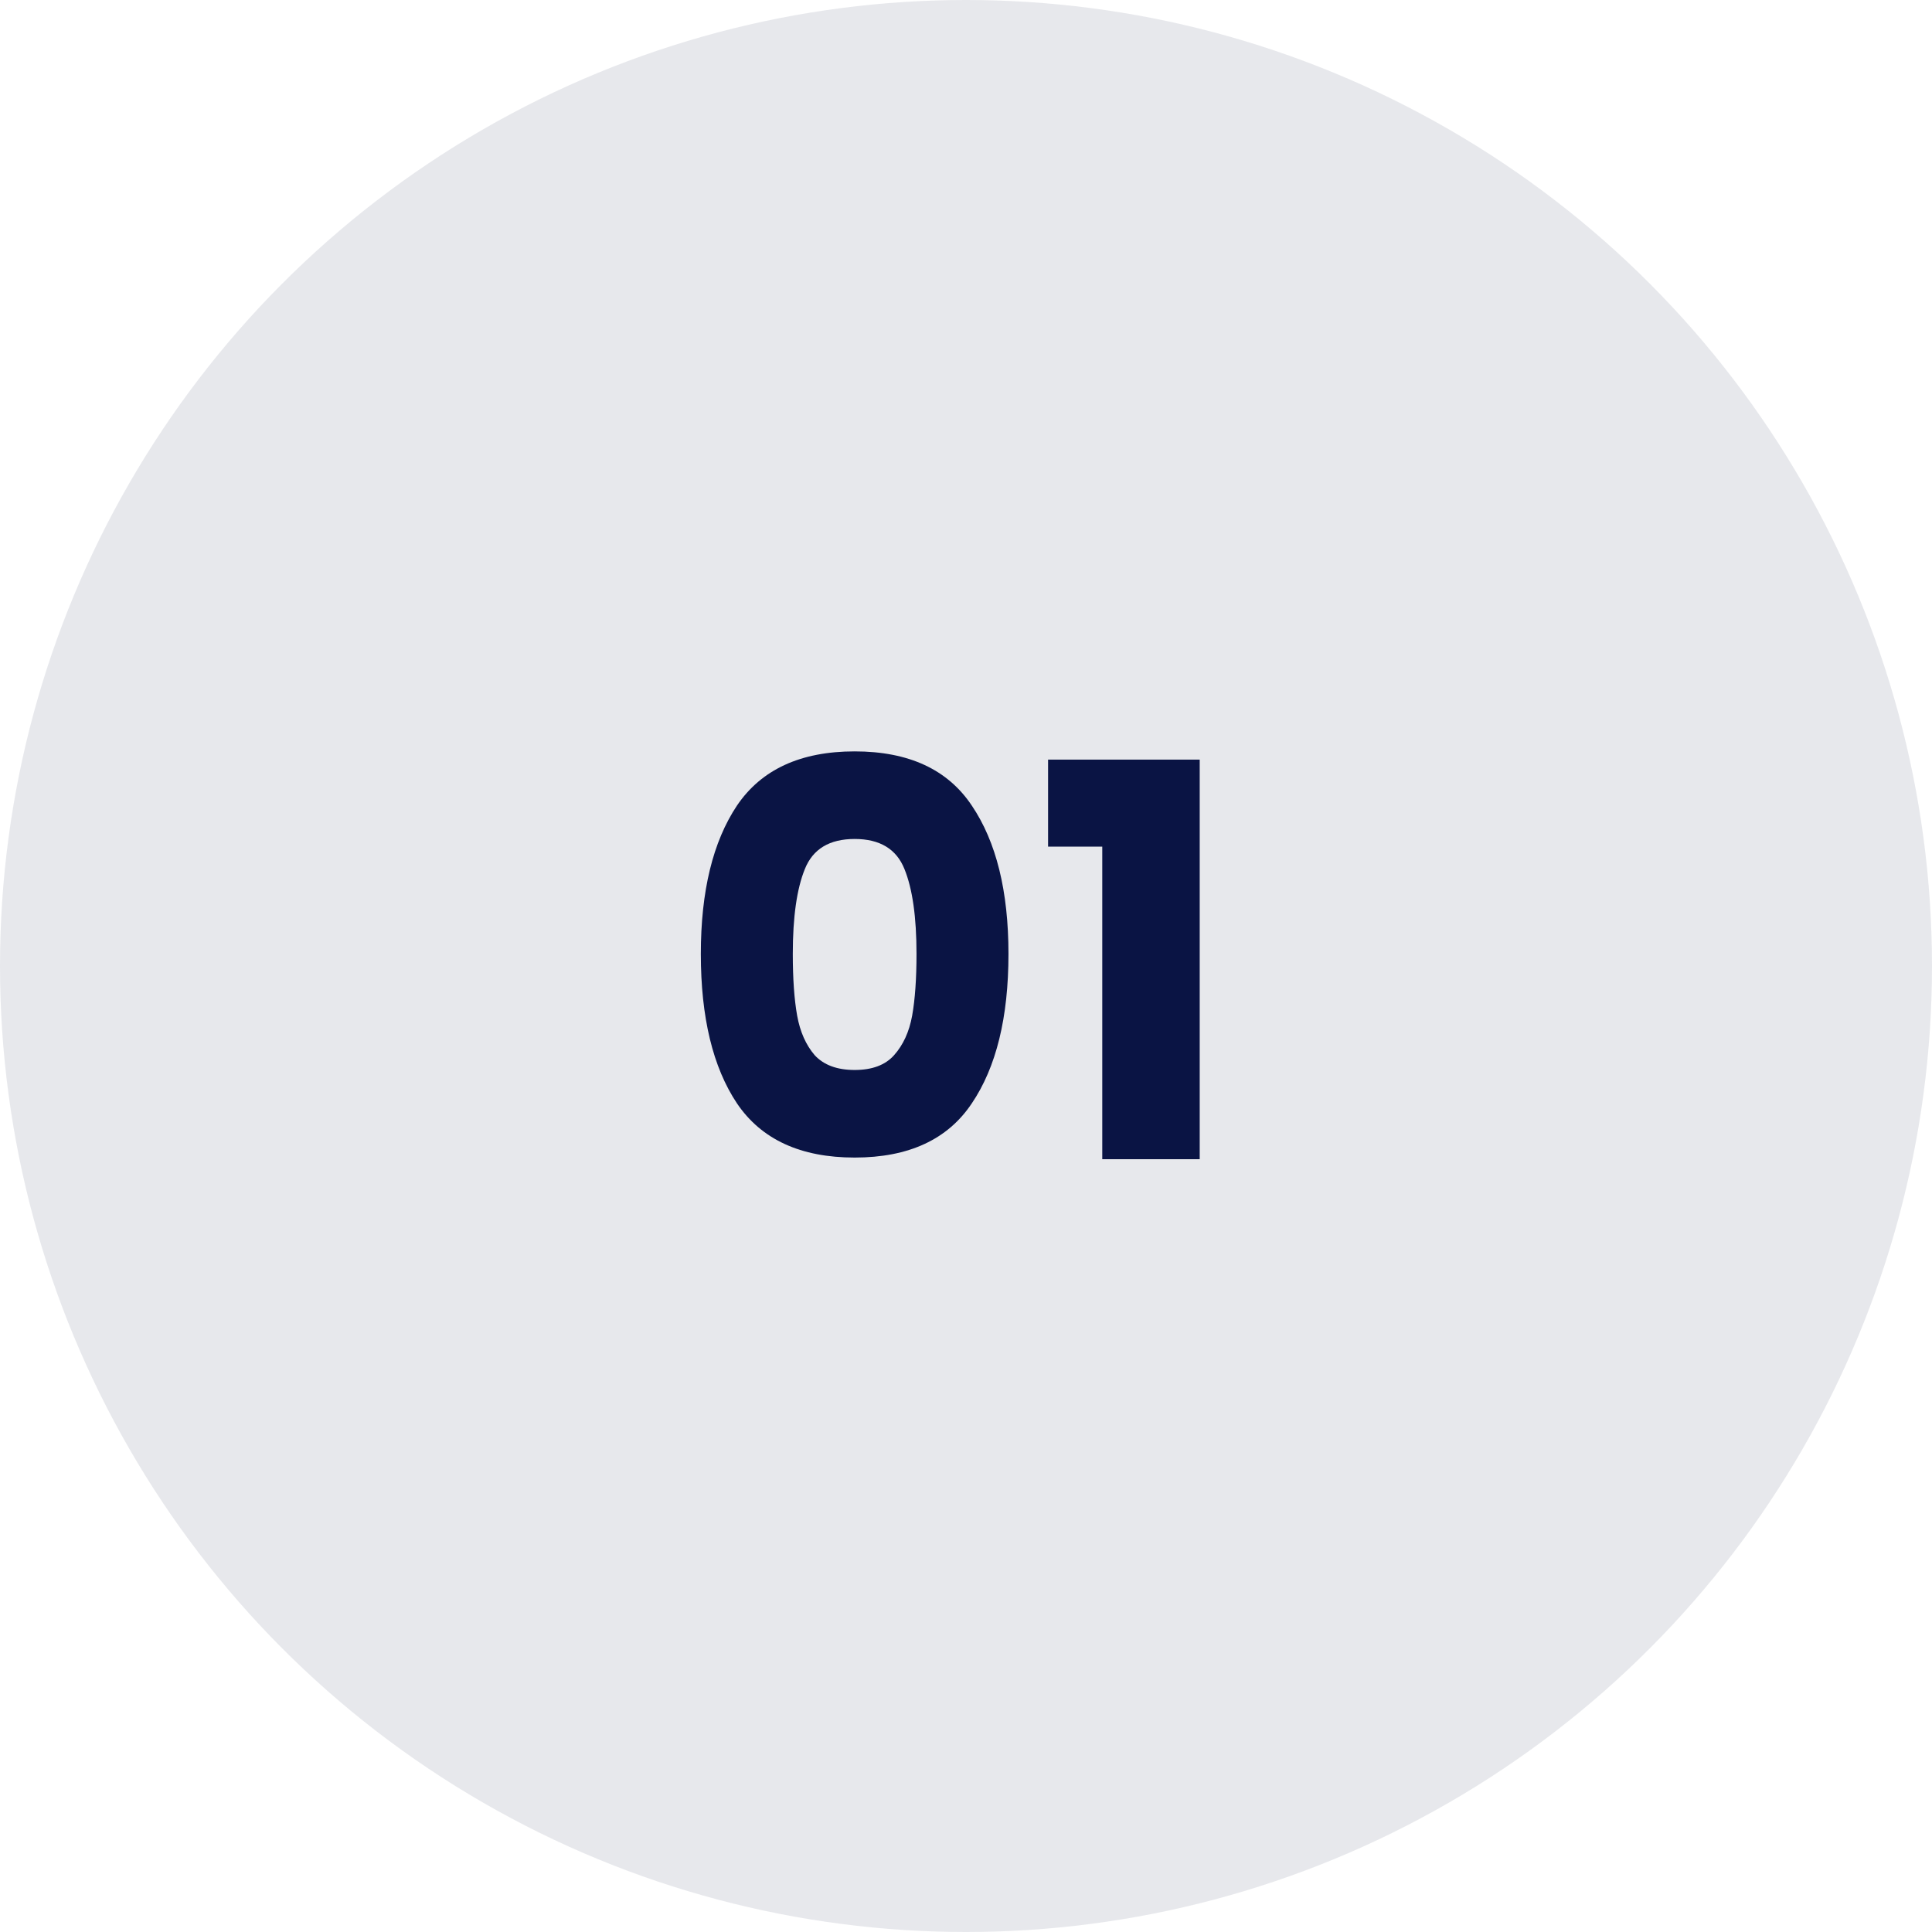
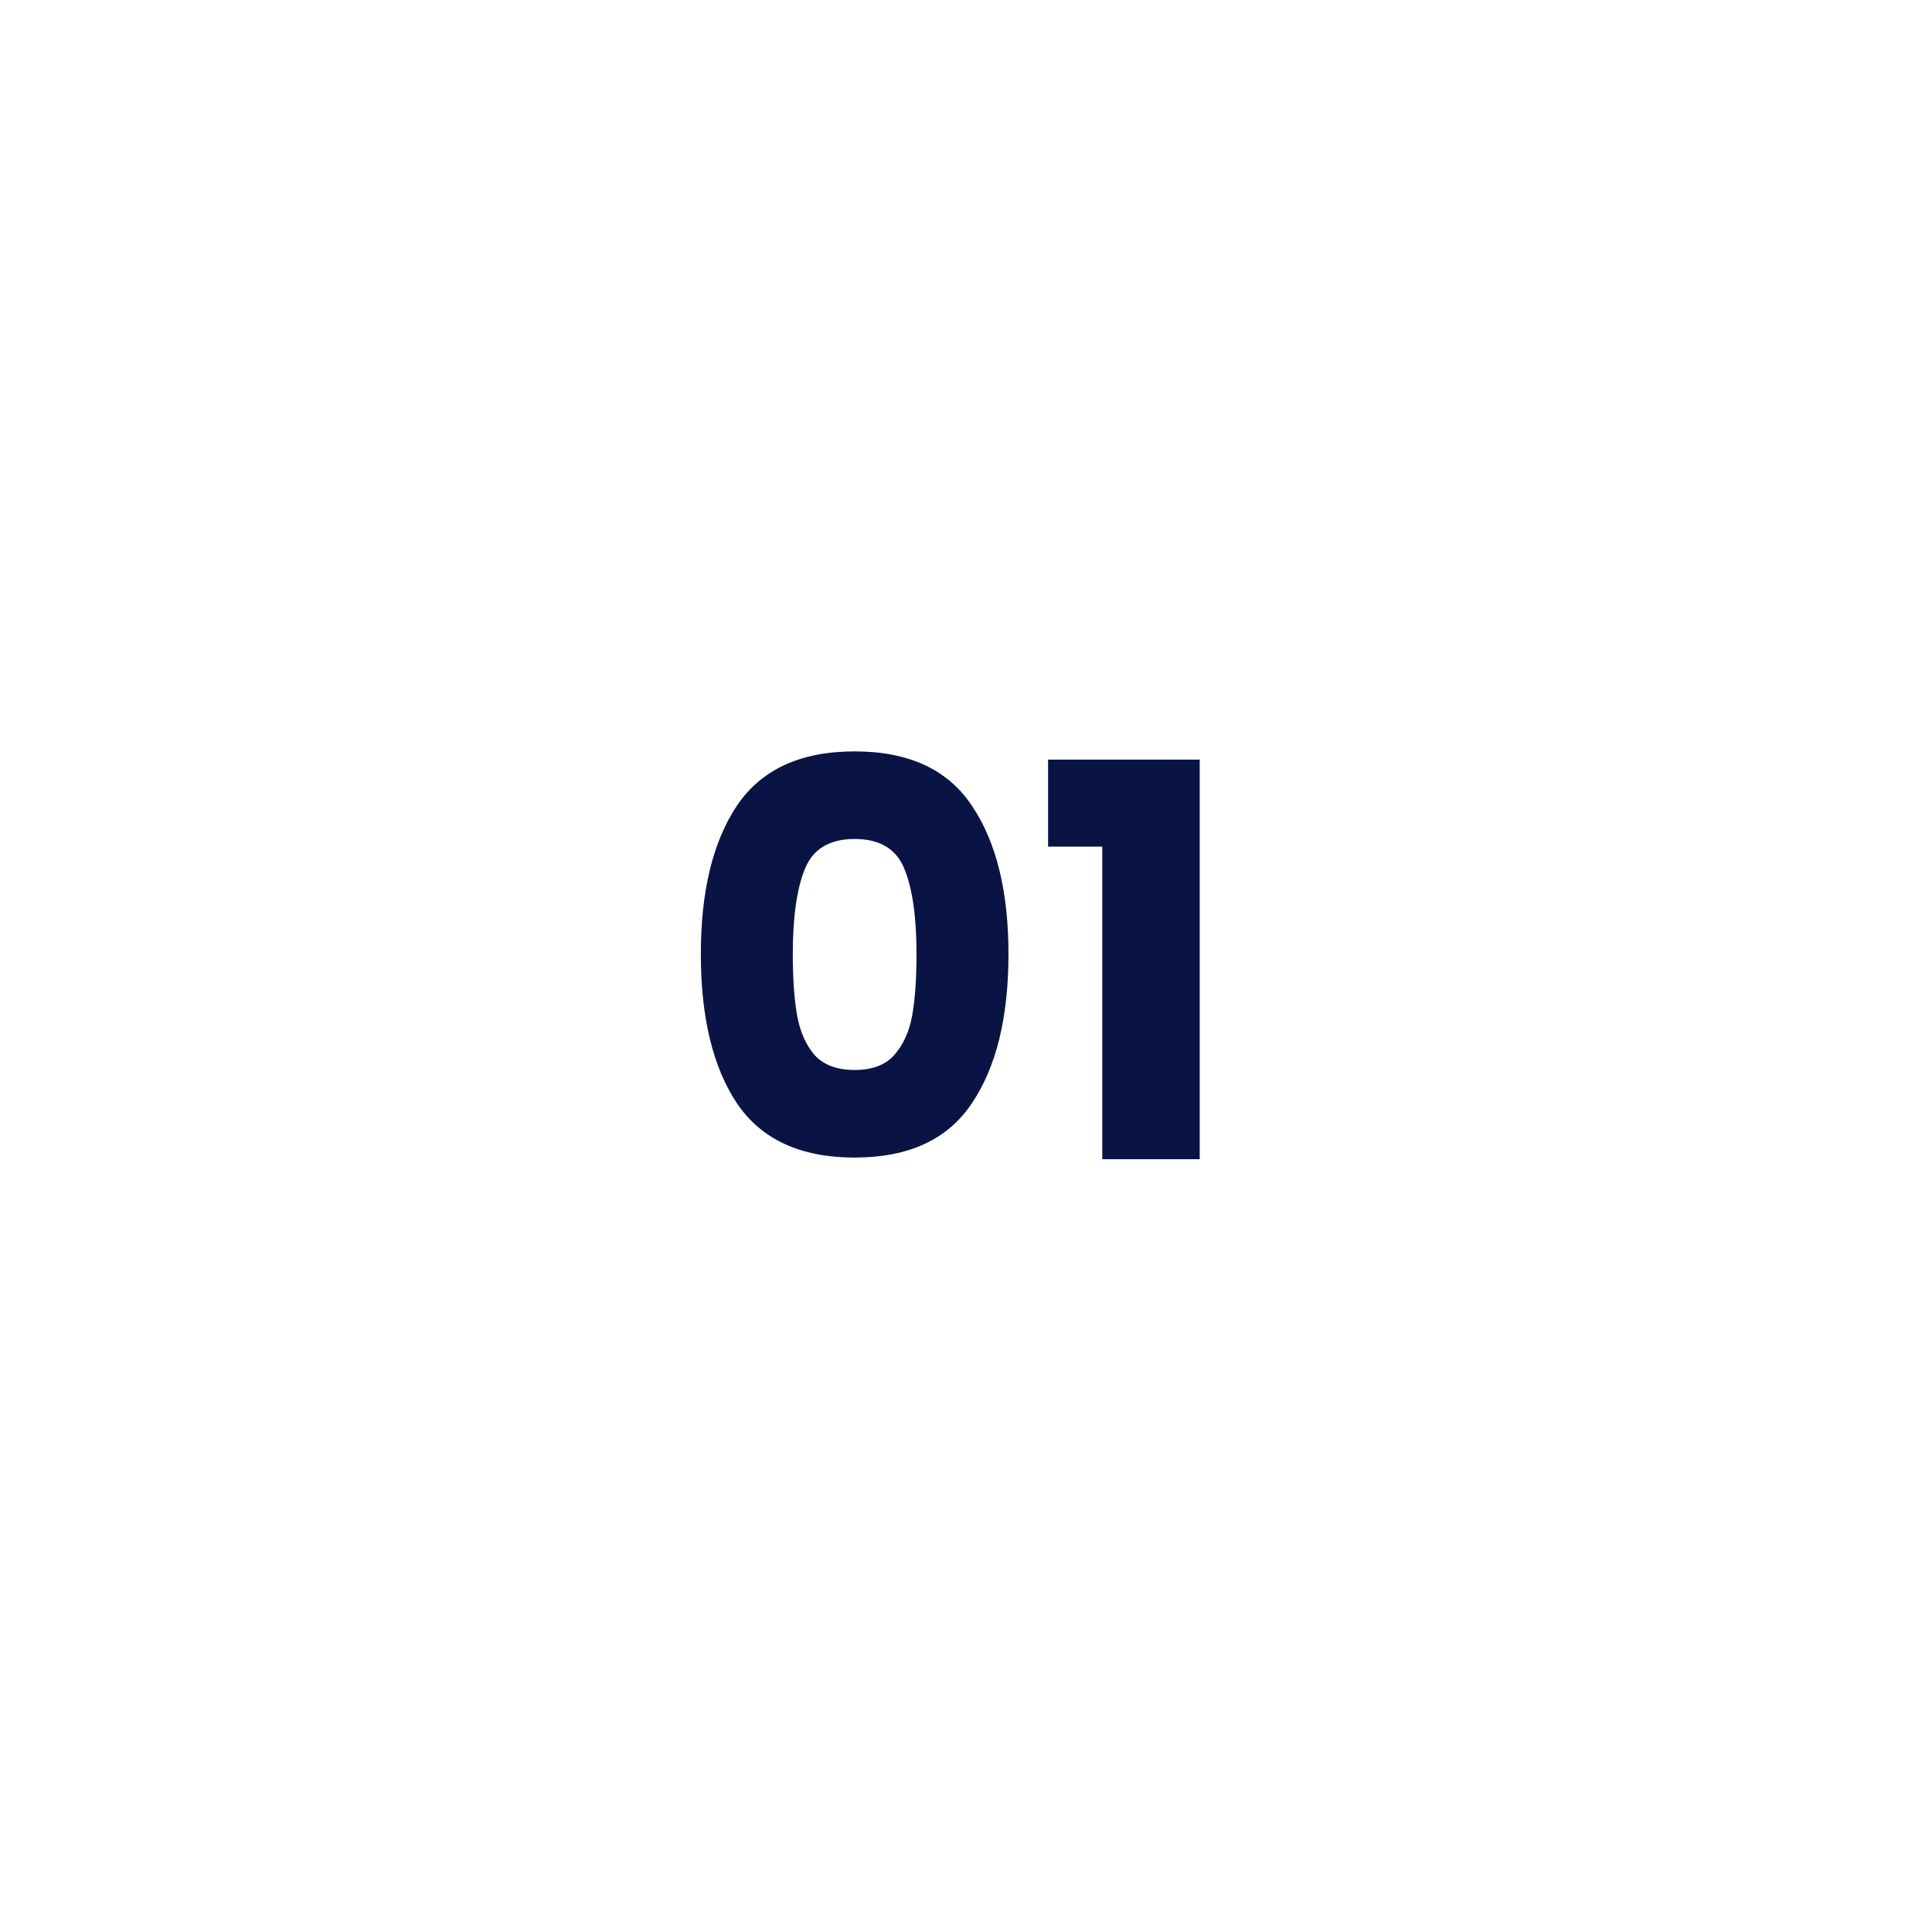
<svg xmlns="http://www.w3.org/2000/svg" width="60" height="60" viewBox="0 0 60 60" fill="none">
-   <circle cx="30" cy="30" r="30" fill="#0A1444" fill-opacity="0.1" />
  <path d="M21.765 29.625C21.765 27.676 22.139 26.14 22.887 25.018C23.646 23.896 24.865 23.335 26.542 23.335C28.219 23.335 29.432 23.896 30.18 25.018C30.939 26.14 31.319 27.676 31.319 29.625C31.319 31.597 30.939 33.144 30.18 34.266C29.432 35.388 28.219 35.949 26.542 35.949C24.865 35.949 23.646 35.388 22.887 34.266C22.139 33.144 21.765 31.597 21.765 29.625ZM28.463 29.625C28.463 28.48 28.338 27.602 28.089 26.99C27.84 26.367 27.324 26.055 26.542 26.055C25.76 26.055 25.244 26.367 24.995 26.99C24.746 27.602 24.621 28.48 24.621 29.625C24.621 30.396 24.666 31.036 24.757 31.546C24.848 32.045 25.029 32.453 25.301 32.77C25.584 33.076 25.998 33.229 26.542 33.229C27.086 33.229 27.494 33.076 27.766 32.77C28.049 32.453 28.236 32.045 28.327 31.546C28.418 31.036 28.463 30.396 28.463 29.625ZM32.549 26.293V23.59H37.258V36H34.232V26.293H32.549Z" fill="#0A1444" />
</svg>